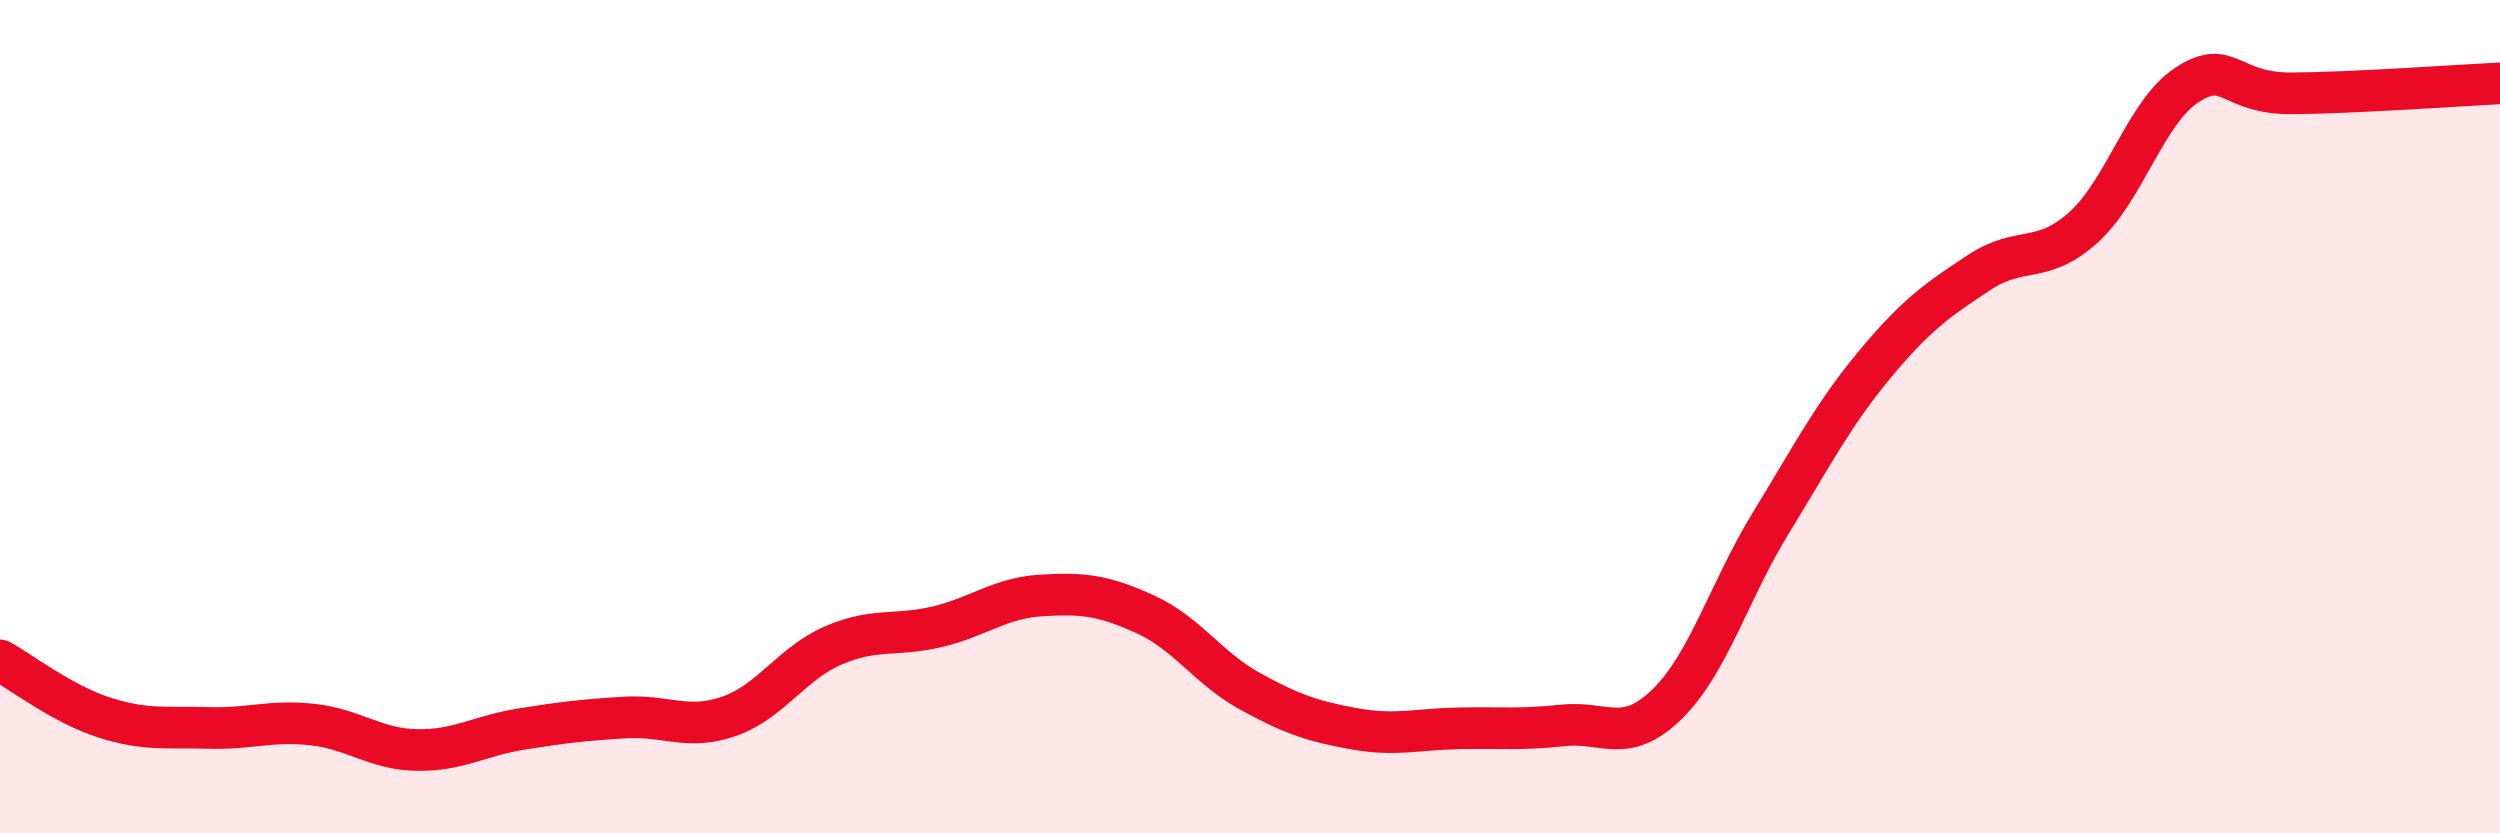
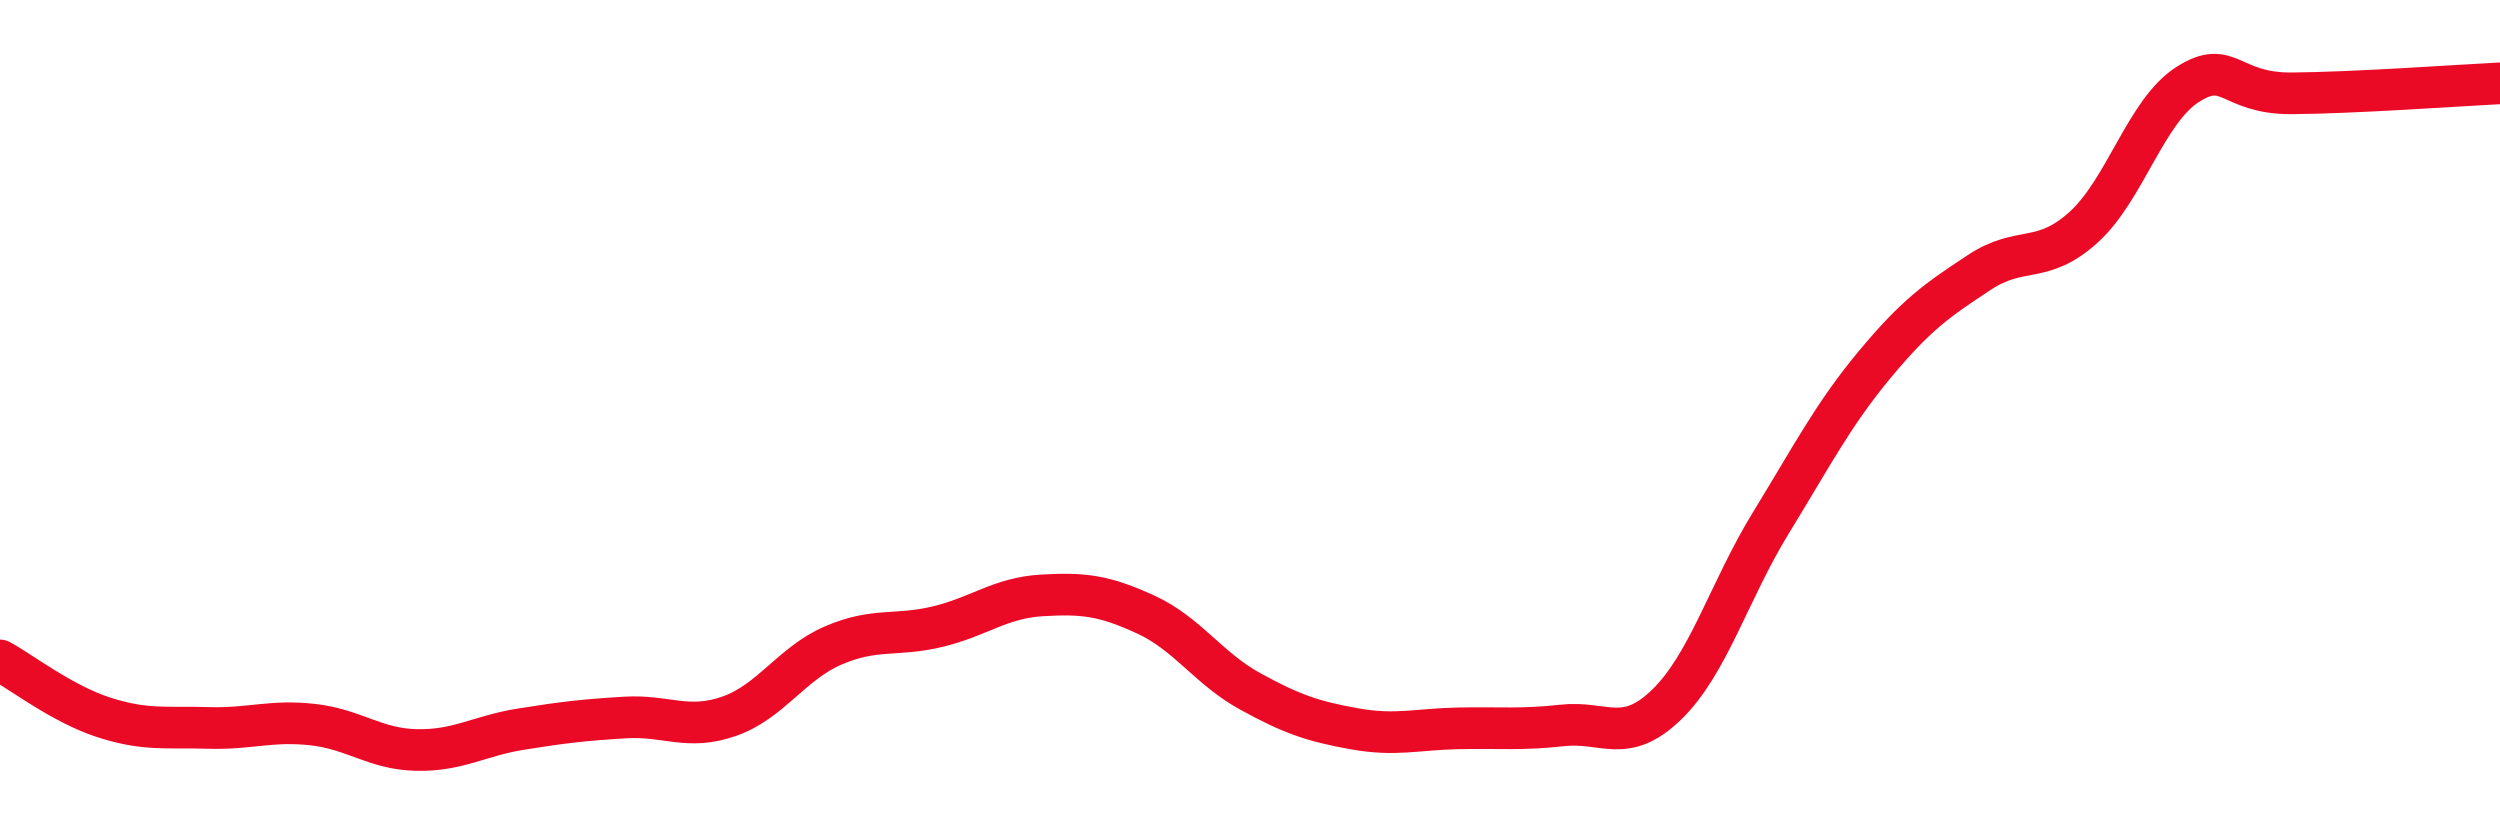
<svg xmlns="http://www.w3.org/2000/svg" width="60" height="20" viewBox="0 0 60 20">
-   <path d="M 0,15.85 C 0.5,16.12 1.5,16.9 2.5,17.22 C 3.5,17.54 4,17.44 5,17.47 C 6,17.5 6.5,17.28 7.5,17.39 C 8.5,17.5 9,17.98 10,18 C 11,18.02 11.5,17.66 12.5,17.5 C 13.5,17.34 14,17.28 15,17.22 C 16,17.16 16.5,17.54 17.5,17.19 C 18.5,16.84 19,15.92 20,15.49 C 21,15.06 21.5,15.28 22.5,15.04 C 23.5,14.8 24,14.35 25,14.29 C 26,14.23 26.5,14.29 27.5,14.75 C 28.5,15.21 29,16.04 30,16.59 C 31,17.14 31.5,17.31 32.5,17.49 C 33.5,17.67 34,17.5 35,17.48 C 36,17.46 36.5,17.52 37.5,17.41 C 38.5,17.3 39,17.88 40,16.91 C 41,15.94 41.5,14.18 42.5,12.55 C 43.5,10.92 44,9.94 45,8.74 C 46,7.54 46.5,7.2 47.5,6.54 C 48.5,5.88 49,6.36 50,5.46 C 51,4.56 51.5,2.67 52.5,2.03 C 53.5,1.39 53.5,2.25 55,2.24 C 56.5,2.23 59,2.05 60,2L60 20L0 20Z" fill="#EB0A25" opacity="0.1" stroke-linecap="round" stroke-linejoin="round" />
  <path d="M 0,15.85 C 0.5,16.12 1.5,16.9 2.5,17.22 C 3.5,17.54 4,17.44 5,17.47 C 6,17.5 6.5,17.28 7.5,17.39 C 8.5,17.5 9,17.98 10,18 C 11,18.02 11.5,17.66 12.5,17.5 C 13.5,17.34 14,17.28 15,17.22 C 16,17.16 16.5,17.54 17.5,17.19 C 18.5,16.84 19,15.92 20,15.49 C 21,15.06 21.5,15.28 22.5,15.04 C 23.5,14.8 24,14.35 25,14.29 C 26,14.23 26.5,14.29 27.5,14.75 C 28.5,15.21 29,16.04 30,16.59 C 31,17.14 31.5,17.31 32.5,17.49 C 33.5,17.67 34,17.5 35,17.48 C 36,17.46 36.5,17.52 37.5,17.41 C 38.5,17.3 39,17.88 40,16.91 C 41,15.94 41.5,14.18 42.5,12.55 C 43.5,10.92 44,9.94 45,8.74 C 46,7.54 46.5,7.2 47.5,6.54 C 48.5,5.88 49,6.36 50,5.46 C 51,4.56 51.5,2.67 52.5,2.03 C 53.5,1.39 53.5,2.25 55,2.24 C 56.5,2.23 59,2.05 60,2" stroke="#EB0A25" stroke-width="1" fill="none" stroke-linecap="round" stroke-linejoin="round" />
</svg>